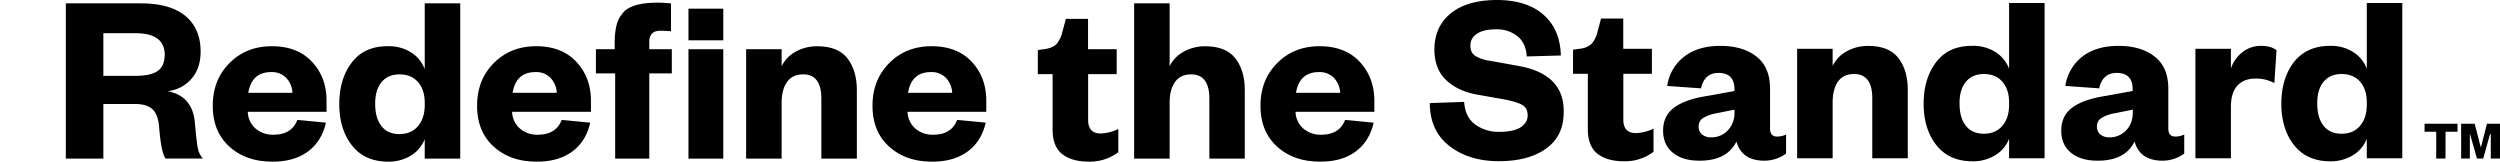
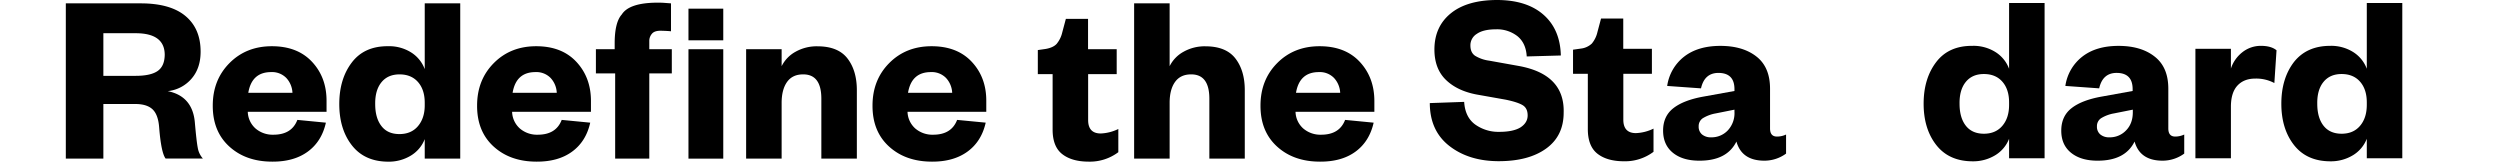
<svg xmlns="http://www.w3.org/2000/svg" id="Layer_1" data-name="Layer 1" viewBox="0 0 1382.27 89.37">
  <title>RTS_TAGLINE_LONG</title>
  <path d="M367,1.56l4,.3V17.3c-1.06-.13-2.85-.23-5.36-.3s-4.23.49-5.19,1.67A6,6,0,0,0,359,22.56v4.66h12.45V40.59H359V87.71H340.13V40.59H329.48V27.22h10.38V24q0-11.64,3.93-16,4.13-6.52,19.9-6.53C364.89,1.46,366,1.5,367,1.56Z" />
  <path d="M399.9,22.29H380.66V4.79H399.9Zm-19.24,4.93H399.9V87.71H380.66Z" />
  <path d="M74.42,57.5H57.15V87.71H36.39V1.86H77.81q16.36,0,24.74,7t8.37,19.71q0,9.2-5.08,15a20.06,20.06,0,0,1-13.12,6.82q13.64,2.73,15,17.13.92,10.64,1.64,14.27a11.8,11.8,0,0,0,2.8,5.85H91.55Q89.11,84.41,88,70.49q-.52-7.14-3.72-10.1T74.42,57.5ZM57.15,41.93H75q8.31,0,12.16-2.68c2.57-1.79,3.87-4.77,3.92-9Q91,18.37,75,18.37H57.15Z" />
  <path d="M150.52,89.37q-14.58,0-23.76-8.38t-9.12-22.63q0-14.18,9.26-23.49t23.42-9.31q14.18,0,22.23,8.65t8,21.62v6H137a12.81,12.81,0,0,0,4.33,9.25,14.48,14.48,0,0,0,9.85,3.4q10.11,0,13.24-8.19l15.77,1.53q-2.32,10.38-10,16T150.52,89.37Zm-.6-49.51q-10.71,0-12.64,11.45H161.7a12.84,12.84,0,0,0-3.39-8.19A11,11,0,0,0,149.92,39.86Z" />
  <path d="M234.84,87.71V76.93a18.47,18.47,0,0,1-7.51,9,23.44,23.44,0,0,1-12.74,3.46q-13-.06-20-9t-7-22.84q0-13.9,6.93-23t20.07-9a22.78,22.78,0,0,1,12.81,3.49,18.55,18.55,0,0,1,7.44,9.19V1.86h19.63V87.71Zm0-29.48V56.84q0-7.23-3.72-11.47T220.9,41.13q-6.45,0-10,4.37t-3.45,12.06q0,7.69,3.45,12.13c2.3,3,5.62,4.44,9.95,4.44s7.75-1.45,10.23-4.37S234.84,63,234.84,58.23Z" />
  <path d="M296.66,89.37q-14.58,0-23.76-8.38t-9.11-22.63q0-14.18,9.25-23.49t23.42-9.31q14.18,0,22.23,8.65t8.05,21.62v6H283.15a12.81,12.81,0,0,0,4.33,9.25,14.48,14.48,0,0,0,9.85,3.4q10.11,0,13.24-8.19l15.77,1.53q-2.32,10.38-10,16T296.66,89.37Zm-.6-49.51q-10.71,0-12.64,11.45h24.42a12.84,12.84,0,0,0-3.39-8.19A11,11,0,0,0,296.06,39.86Z" />
  <path d="M432.17,56.9V87.71H412.54V27.22h19.63V36.6a18.52,18.52,0,0,1,7.72-8,23.88,23.88,0,0,1,12.05-3q11.44,0,16.63,6.72t5.19,17.57V87.71H454.13V54.57q0-13.51-10.11-13.44-5.86,0-8.85,4.19T432.17,56.9Z" />
  <path d="M515.29,89.37q-14.58,0-23.76-8.38t-9.11-22.63q0-14.18,9.25-23.49t23.42-9.31q14.17,0,22.23,8.65t8,21.62v6H501.78a12.81,12.81,0,0,0,4.33,9.25,14.5,14.5,0,0,0,9.85,3.4q10.11,0,13.24-8.19L545,67.81q-2.33,10.38-10.05,16T515.29,89.37Zm-.6-49.51q-10.71,0-12.64,11.45h24.42a12.84,12.84,0,0,0-3.39-8.19A11,11,0,0,0,514.69,39.86Z" />
  <path d="M582,71.47V41h-8.18V27.68l4.34-.62q4.16-.73,6.06-2.79a15.31,15.31,0,0,0,3.1-6.32l2-7.5h12.27V27.22h15.84V41H601.64V66.36q0,7.44,7,7.44a24.36,24.36,0,0,0,9.69-2.48V84.14A26.11,26.11,0,0,1,602,89.37q-9.39,0-14.72-4.19T582,71.47Z" />
  <path d="M646.7,56.9V87.71H627.07V1.86H646.7V36.6a18.47,18.47,0,0,1,7.72-8,23.85,23.85,0,0,1,12-3q11.44,0,16.64,6.72t5.19,17.57V87.71H668.66V54.57q0-13.51-10.12-13.44-5.85,0-8.85,4.19T646.7,56.9Z" />
  <path d="M729.82,89.37q-14.58,0-23.76-8.38t-9.12-22.63q0-14.18,9.25-23.49t23.43-9.31q14.18,0,22.22,8.65t8.06,21.62v6H716.31a12.76,12.76,0,0,0,4.32,9.25,14.5,14.5,0,0,0,9.85,3.4q10.11,0,13.24-8.19l15.78,1.53q-2.34,10.38-10,16T729.82,89.37Zm-.6-49.51q-10.72,0-12.65,11.45H741a12.9,12.9,0,0,0-3.4-8.19A10.94,10.94,0,0,0,729.22,39.86Z" />
  <path d="M844.65,63.82c0-2.71-.95-4.61-2.85-5.72s-5-2.11-9.33-3l-16.11-2.86q-10.77-2.06-17-8.18t-6.26-16.64q0-12.65,9-20T827.6,0q16.51,0,25.78,8.12T863,30.68l-18.86.53Q843.72,23.83,839,20a18.28,18.28,0,0,0-11.81-3.79q-7.06,0-10.67,2.53A7.38,7.38,0,0,0,813,25.16q0,3.87,2.56,5.66a20,20,0,0,0,7.89,2.73l16.11,2.89q25.62,4.59,25,25.85,0,12.84-9.66,19.83t-26.18,7q-16.51,0-27.32-8.39T790.55,57l19-.67q.53,8.45,6.09,12.51a22,22,0,0,0,13.31,4.06q7.74,0,11.74-2.46C843.31,68.72,844.65,66.53,844.65,63.82Z" />
  <path d="M877.92,71.27V40.79h-8.18V27.48l4.34-.62a10.6,10.6,0,0,0,6.06-2.78,15.3,15.3,0,0,0,3.09-6.33l2-7.5h12.28V27h15.84V40.79H897.55V66.16q0,7.44,7,7.44a24.36,24.36,0,0,0,9.69-2.48V83.94a26.13,26.13,0,0,1-16.28,5.23q-9.4,0-14.73-4.19T877.92,71.27Z" />
  <path d="M978.67,49.06V71q0,4.5,3.8,4.5a11.5,11.5,0,0,0,5.06-1.12V84.92a20.29,20.29,0,0,1-12,3.92q-12.48,0-15.45-10.58-5.25,10.65-20.54,10.58-9.23,0-14.61-4.39t-5.39-12.23q0-7.95,5.67-12.39t16.59-6.41L959,50.31v-1q0-8.94-8.82-9-7.76,0-9.68,8.54l-18.7-1.33a25,25,0,0,1,9.3-16.15q7.67-6,20.11-6t19.94,5.89Q978.68,37.14,978.67,49.06ZM959,61.83v-1.2L948.6,62.71a20.43,20.43,0,0,0-7.12,2.67,5.22,5.22,0,0,0-2.27,4.53,5.51,5.51,0,0,0,1.86,4.43,7.5,7.5,0,0,0,5,1.59,12.32,12.32,0,0,0,9.28-3.87A13.93,13.93,0,0,0,959,61.83Z" />
-   <path d="M1013.28,56.7V87.51H993.65V27h19.63V36.4a18.47,18.47,0,0,1,7.72-8,23.85,23.85,0,0,1,12-3q11.45,0,16.64,6.72t5.19,17.57V87.51h-19.63V54.37q0-13.51-10.12-13.44-5.85,0-8.85,4.19C1014.28,47.92,1013.28,51.77,1013.28,56.7Z" />
  <path d="M1110.84,87.51V76.73a18.45,18.45,0,0,1-7.5,9,23.48,23.48,0,0,1-12.75,3.46q-13-.06-20-9t-7-22.84q0-13.9,6.93-23t20.07-9a22.78,22.78,0,0,1,12.81,3.49,18.55,18.55,0,0,1,7.44,9.19V1.66h19.63V87.51Zm0-29.48V56.64q0-7.23-3.72-11.47t-10.22-4.24q-6.44,0-10,4.37t-3.45,12.06q0,7.7,3.45,12.13t10,4.45q6.49,0,10.22-4.38T1110.84,58Z" />
  <path d="M1198.88,49.06V71q0,4.5,3.8,4.5a11.46,11.46,0,0,0,5-1.12V84.92a20.26,20.26,0,0,1-12,3.92q-12.48,0-15.45-10.58-5.25,10.65-20.54,10.58-9.22,0-14.62-4.39t-5.38-12.23q0-7.95,5.66-12.39t16.6-6.41l17.2-3.11v-1q0-8.94-8.82-9-7.76,0-9.68,8.54l-18.7-1.33a25,25,0,0,1,9.3-16.15q7.65-6,20.11-6t19.93,5.89Q1198.89,37.14,1198.88,49.06Zm-19.63,12.77v-1.2l-10.44,2.08a20.34,20.34,0,0,0-7.12,2.67,5.22,5.22,0,0,0-2.27,4.53,5.51,5.51,0,0,0,1.86,4.43,7.46,7.46,0,0,0,5,1.59,12.32,12.32,0,0,0,9.28-3.87Q1179.32,68.18,1179.25,61.83Z" />
  <path d="M1233.49,58.72V87.51h-19.63V27h19.63V37.89a19,19,0,0,1,6.32-9,16.38,16.38,0,0,1,10.25-3.54c3.77,0,6.65.81,8.65,2.45l-1.2,18.12a21.22,21.22,0,0,0-10.58-2.47q-6.2,0-9.78,3.81T1233.49,58.72Z" />
  <path d="M1308.62,87.51V76.73a18.45,18.45,0,0,1-7.5,9,23.48,23.48,0,0,1-12.75,3.46q-13-.06-20-9t-7-22.84q0-13.9,6.93-23,7.08-9,20.07-9a22.83,22.83,0,0,1,12.82,3.49,18.53,18.53,0,0,1,7.43,9.19V1.66h19.63V87.51Zm0-29.48V56.64q0-7.23-3.72-11.47t-10.22-4.24q-6.43,0-10,4.37t-3.45,12.06q0,7.7,3.45,12.13t10,4.45q6.51,0,10.22-4.38T1308.62,58Z" />
-   <path d="M1352.12,87.64H1347V72.85h-6.44V68.4h18.22v4.45h-6.61Zm13.48-13.45V87.64h-4.81V68.4h7.48l3.33,12.88h.15l3.33-12.88h7.19V87.64h-5.1V74.19l-.4-.07L1373,87.64h-3.48l-3.81-13.45Z" />
</svg>